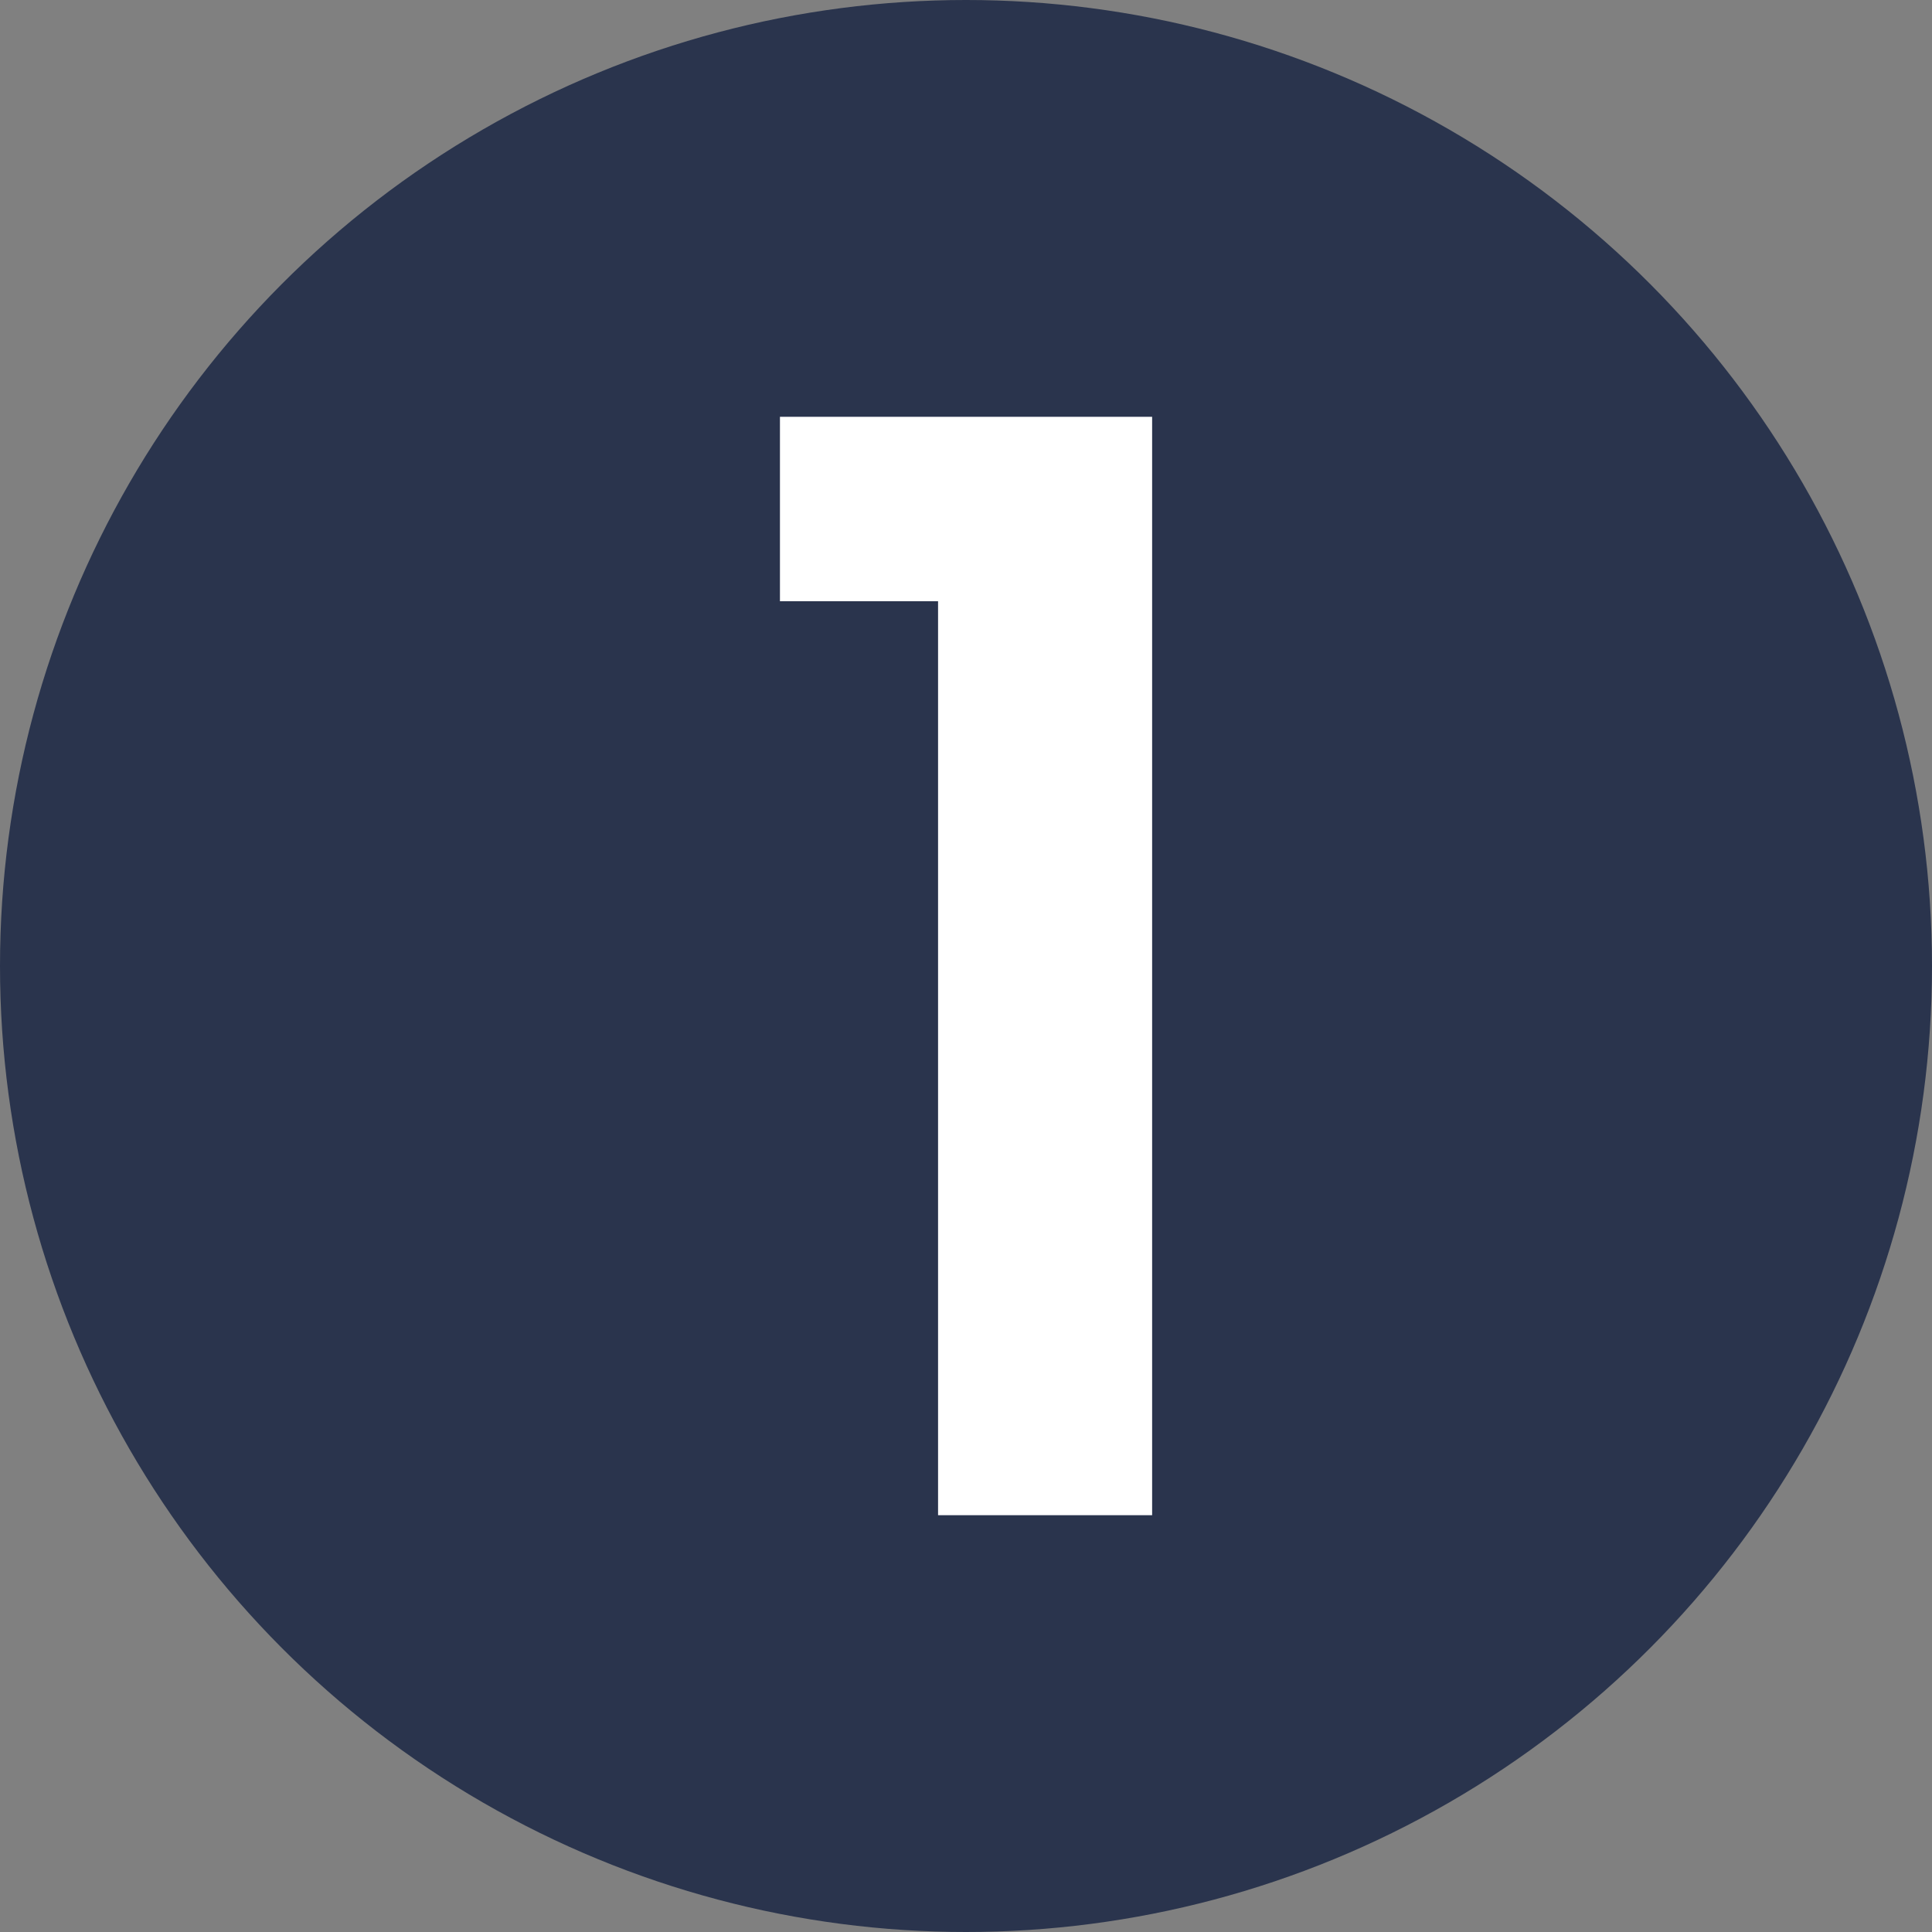
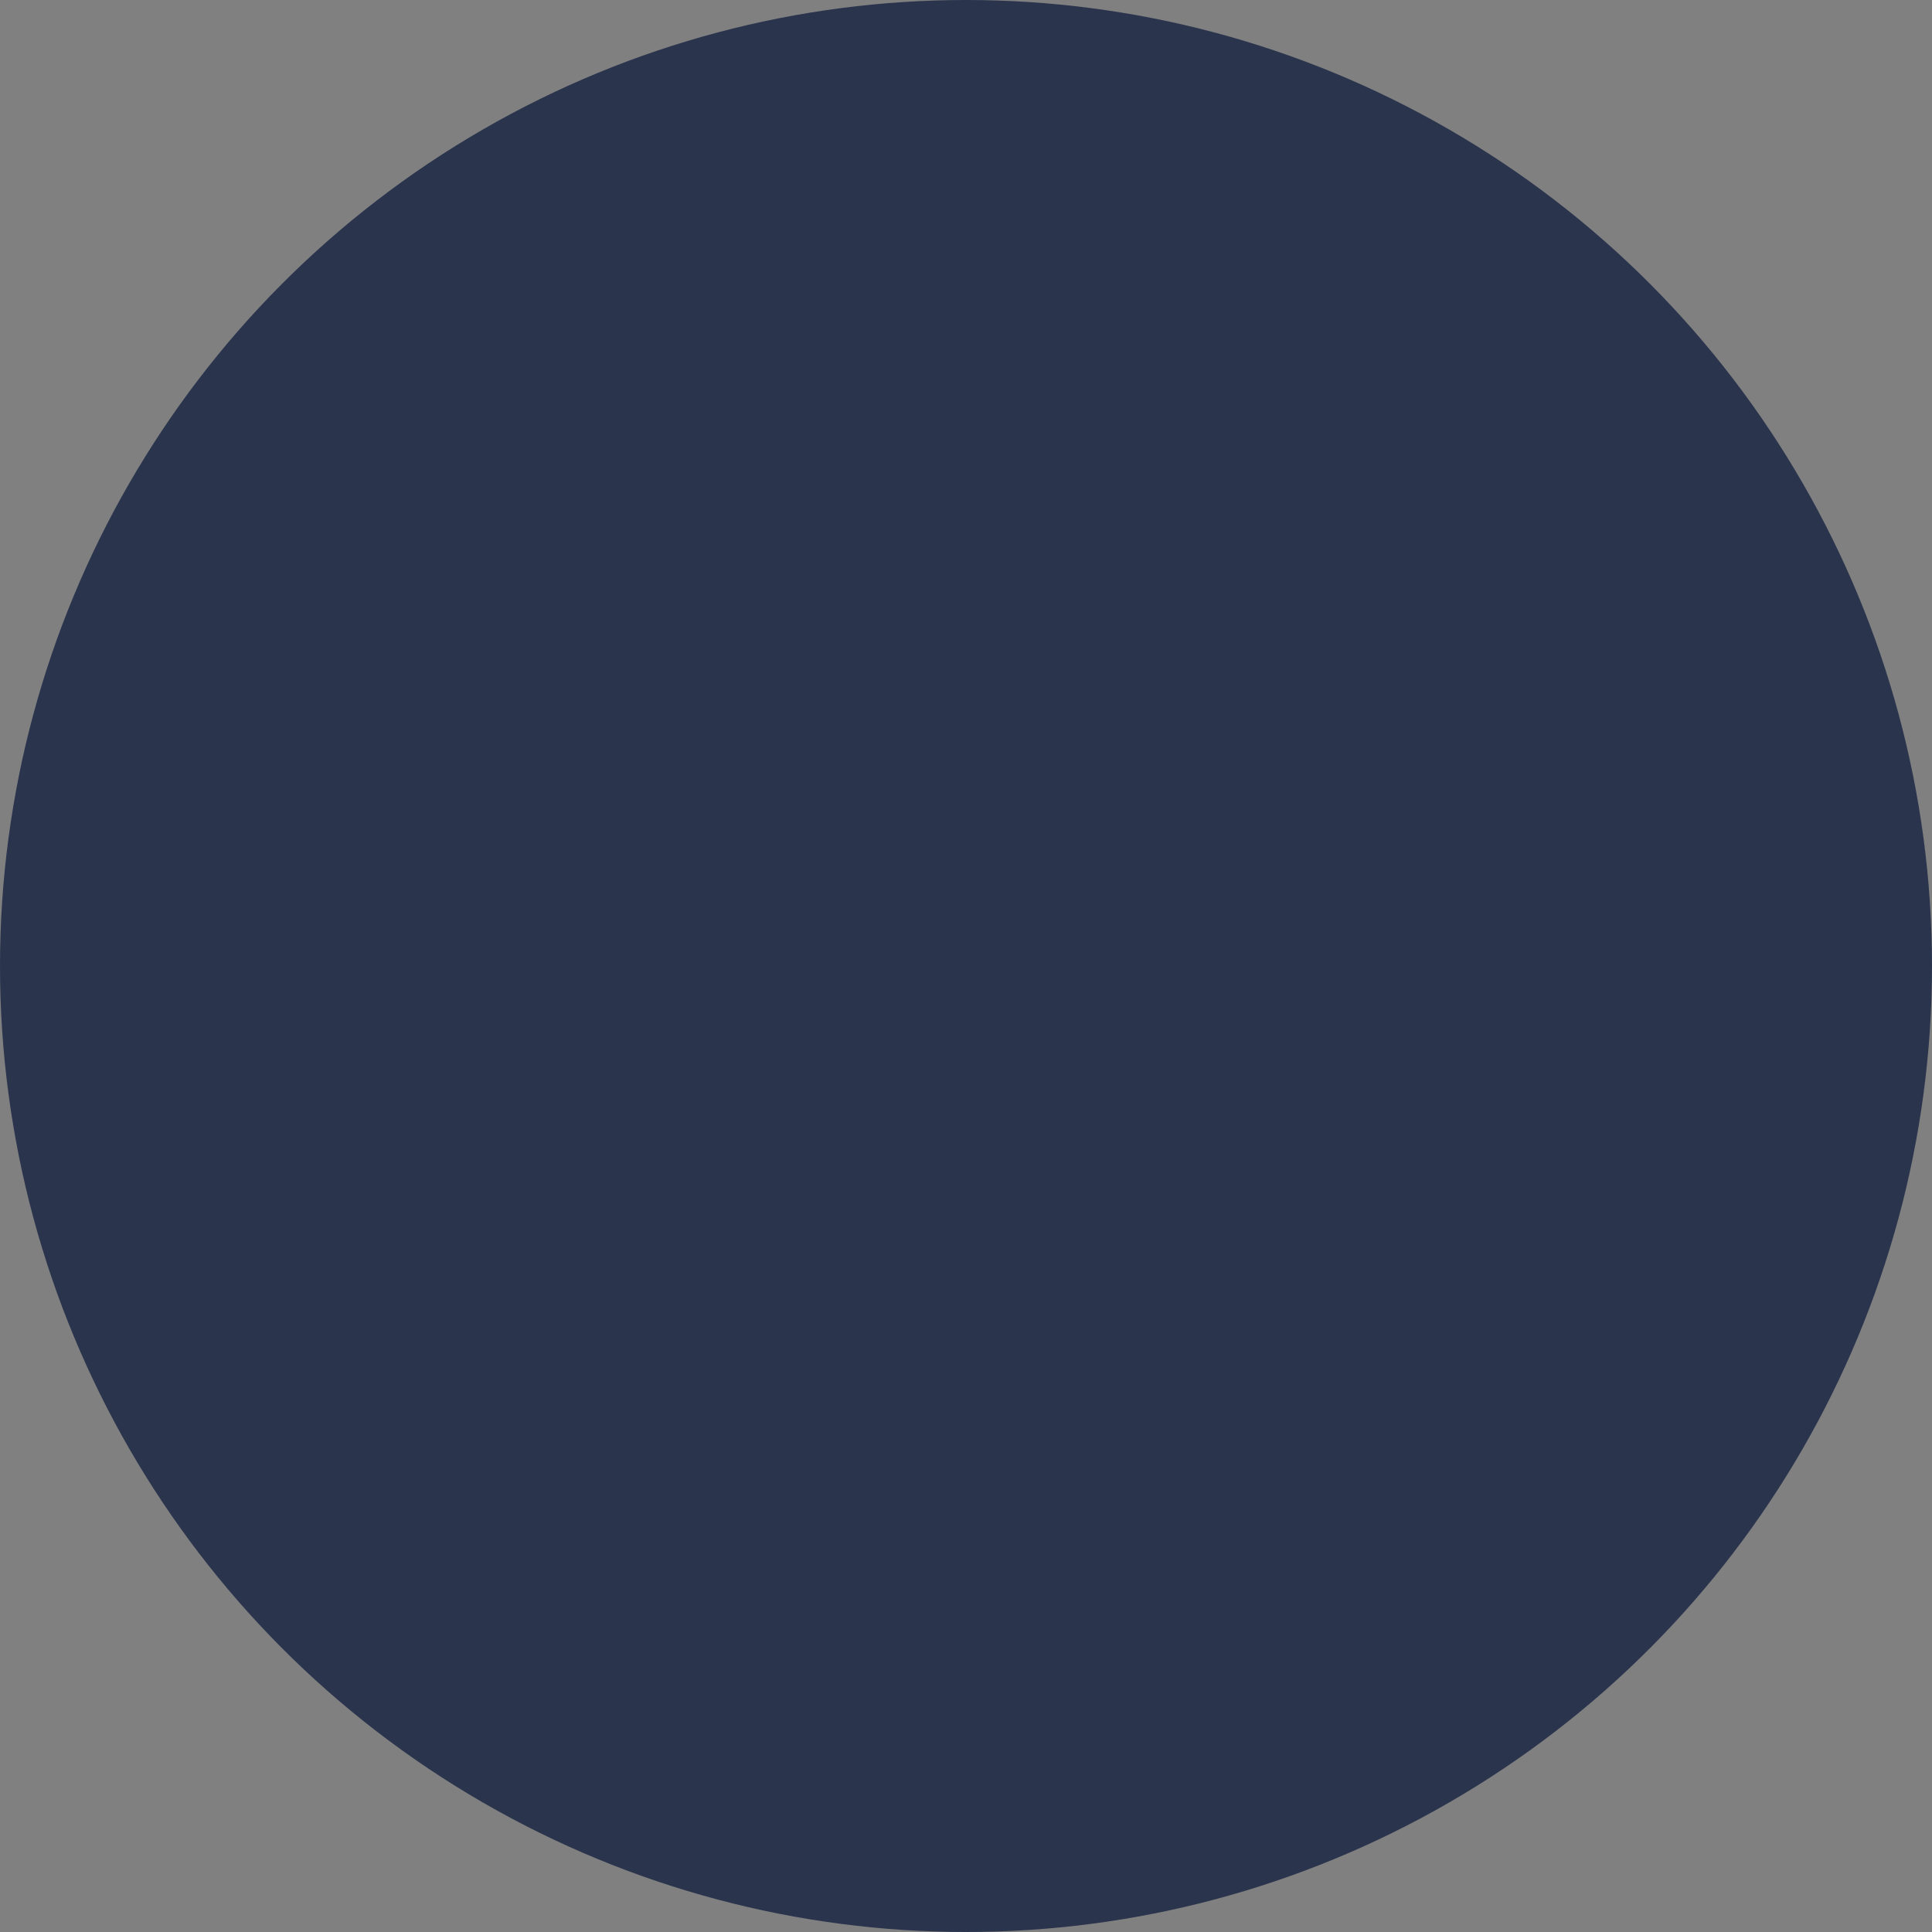
<svg xmlns="http://www.w3.org/2000/svg" id="Laag_2" data-name="Laag 2" viewBox="0 0 500 500">
  <rect x="0" y="0" width="500" height="500" fill="#808080" stroke="none" />
  <defs>
    <style>      .cls-1 {        fill: #2a344d;      }      .cls-1, .cls-2 {        stroke-width: 0px;      }      .cls-2 {        fill: #fff;      }    </style>
  </defs>
  <g id="Laag_1-2" data-name="Laag 1">
    <g>
      <circle class="cls-1" cx="250" cy="250" r="250" />
-       <path class="cls-2" d="m242.76,155.6h-40.91v-47.73h96.32v284.26h-55.4v-236.53Z" />
    </g>
  </g>
</svg>